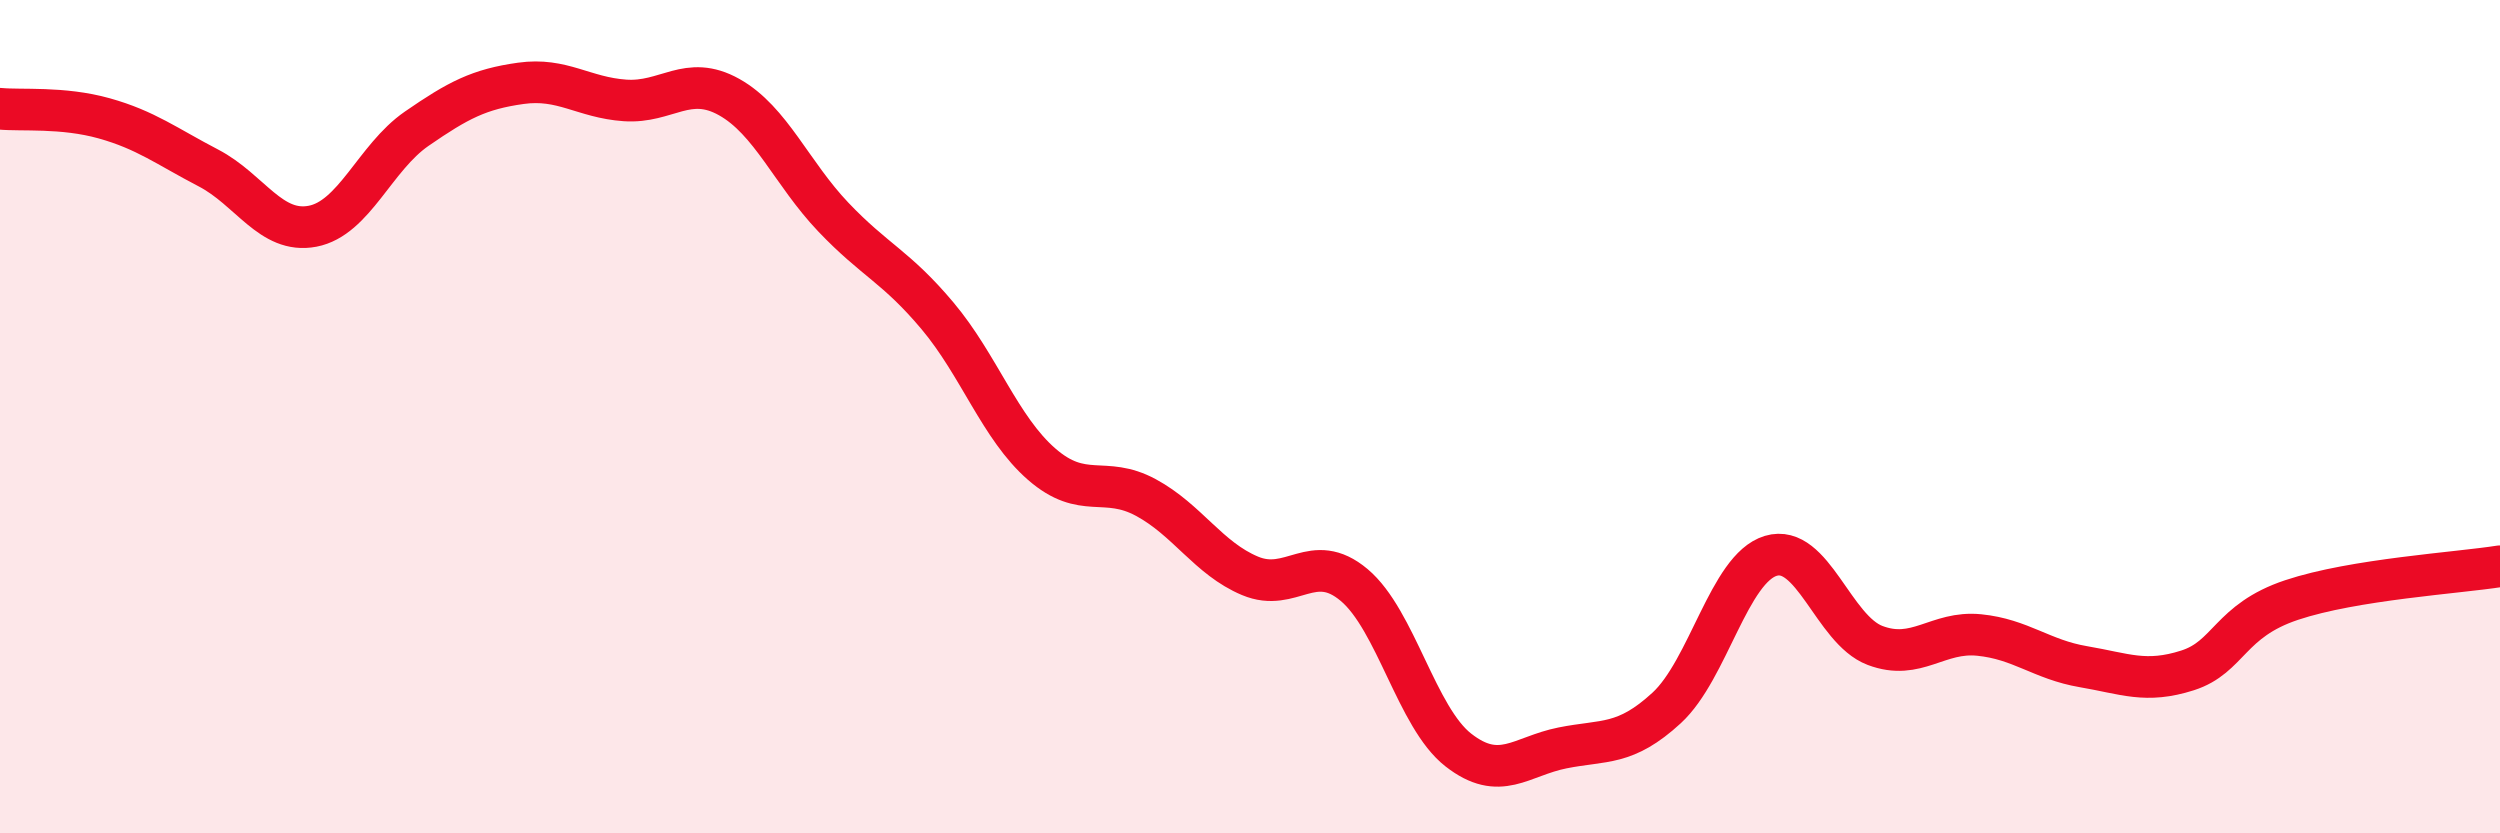
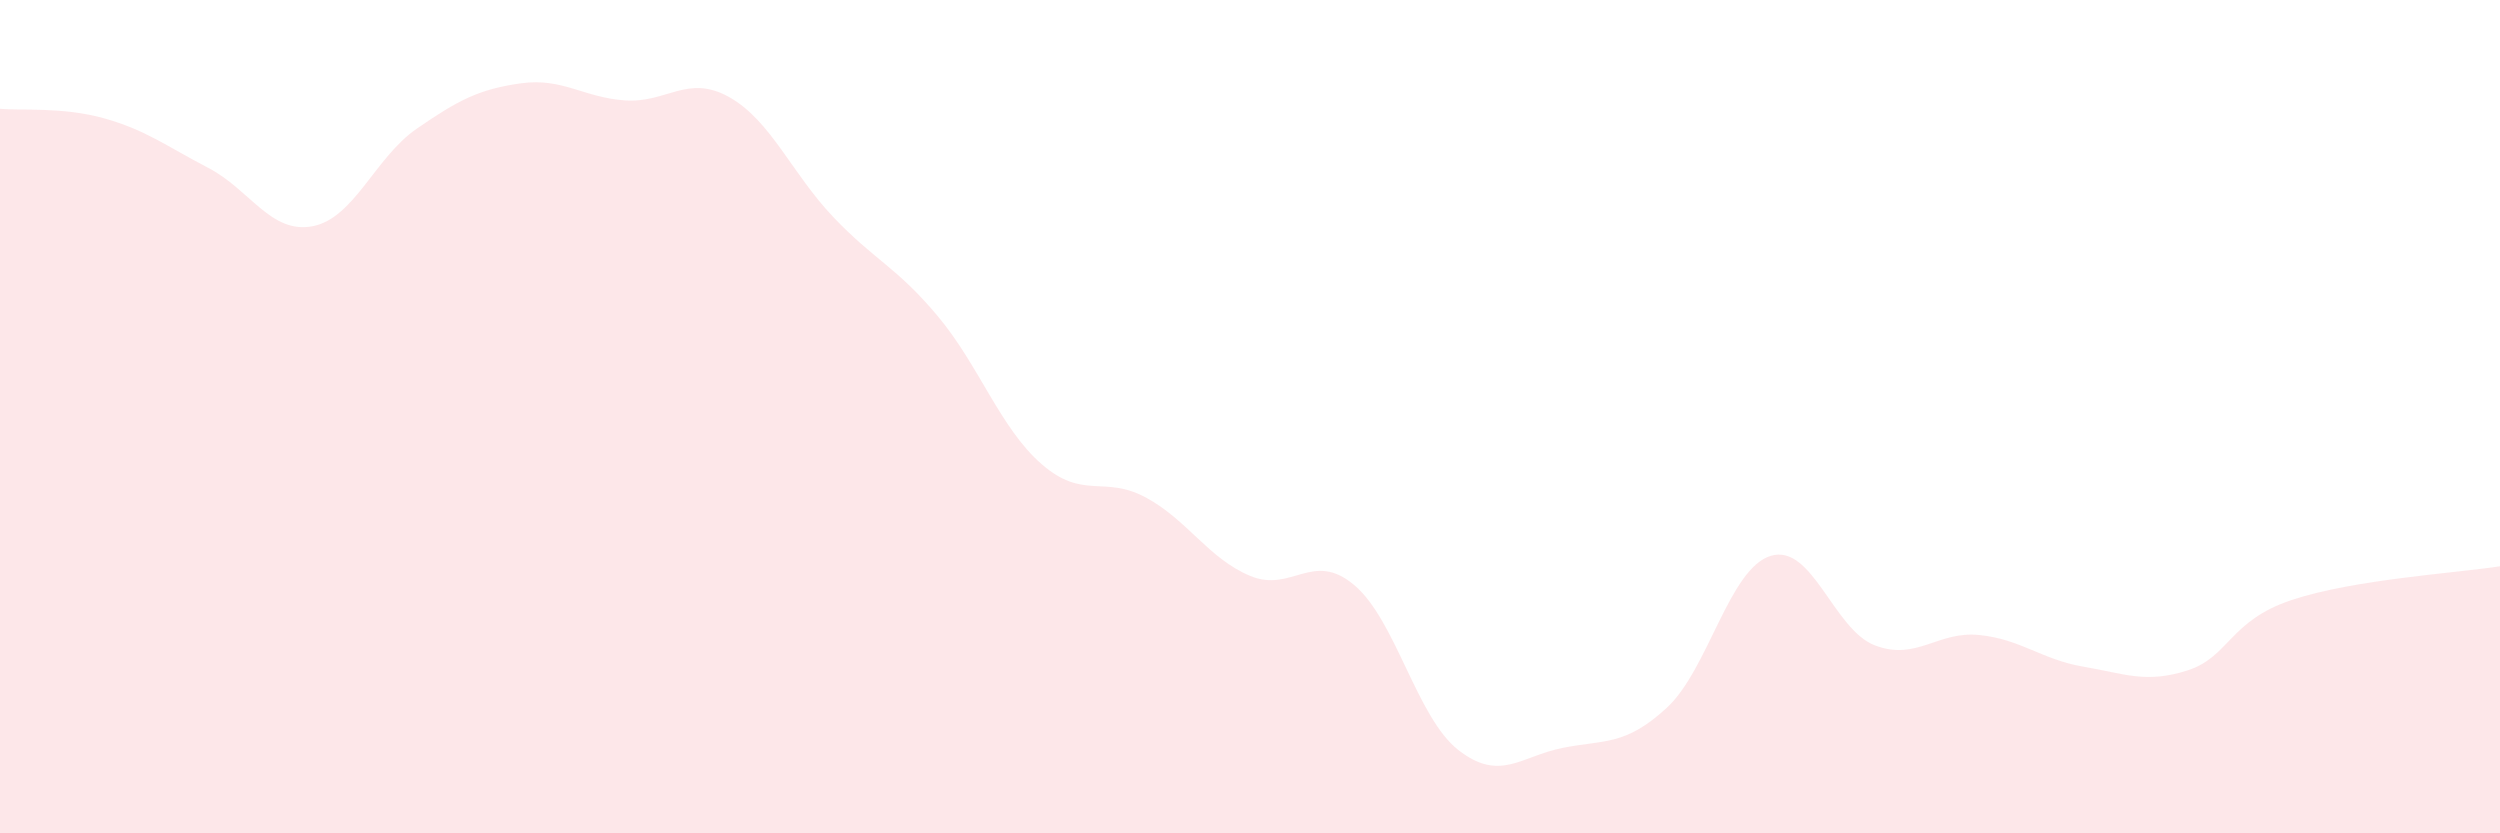
<svg xmlns="http://www.w3.org/2000/svg" width="60" height="20" viewBox="0 0 60 20">
  <path d="M 0,2.61 C 0.5,2.66 1.5,2.56 2.5,2.84 C 3.5,3.12 4,3.51 5,4.03 C 6,4.55 6.5,5.62 7.5,5.43 C 8.5,5.24 9,3.78 10,3.09 C 11,2.4 11.5,2.14 12.5,2 C 13.5,1.86 14,2.34 15,2.41 C 16,2.48 16.5,1.77 17.5,2.33 C 18.5,2.89 19,4.16 20,5.21 C 21,6.26 21.5,6.39 22.5,7.58 C 23.5,8.77 24,10.27 25,11.14 C 26,12.01 26.5,11.4 27.5,11.94 C 28.5,12.48 29,13.4 30,13.82 C 31,14.24 31.5,13.2 32.5,14.04 C 33.5,14.88 34,17.22 35,18 C 36,18.78 36.5,18.15 37.5,17.95 C 38.5,17.75 39,17.91 40,16.99 C 41,16.07 41.5,13.64 42.5,13.34 C 43.5,13.04 44,15.11 45,15.49 C 46,15.87 46.5,15.14 47.5,15.24 C 48.5,15.34 49,15.83 50,16 C 51,16.17 51.5,16.41 52.5,16.09 C 53.5,15.77 53.5,14.9 55,14.4 C 56.5,13.9 59,13.75 60,13.59L60 20L0 20Z" fill="#EB0A25" opacity="0.1" stroke-linecap="round" stroke-linejoin="round" />
-   <path d="M 0,2.61 C 0.5,2.66 1.5,2.56 2.5,2.84 C 3.5,3.12 4,3.51 5,4.03 C 6,4.55 6.5,5.62 7.5,5.43 C 8.5,5.24 9,3.78 10,3.09 C 11,2.4 11.5,2.14 12.5,2 C 13.5,1.86 14,2.34 15,2.41 C 16,2.48 16.5,1.77 17.5,2.33 C 18.5,2.89 19,4.16 20,5.21 C 21,6.26 21.5,6.39 22.5,7.58 C 23.5,8.77 24,10.27 25,11.14 C 26,12.01 26.5,11.4 27.5,11.94 C 28.5,12.48 29,13.4 30,13.82 C 31,14.24 31.5,13.2 32.5,14.04 C 33.5,14.88 34,17.22 35,18 C 36,18.78 36.5,18.15 37.5,17.95 C 38.5,17.75 39,17.91 40,16.99 C 41,16.07 41.5,13.64 42.5,13.34 C 43.5,13.04 44,15.11 45,15.49 C 46,15.87 46.5,15.14 47.5,15.24 C 48.5,15.34 49,15.83 50,16 C 51,16.17 51.5,16.41 52.5,16.09 C 53.5,15.77 53.5,14.9 55,14.4 C 56.5,13.9 59,13.75 60,13.59" stroke="#EB0A25" stroke-width="1" fill="none" stroke-linecap="round" stroke-linejoin="round" />
</svg>